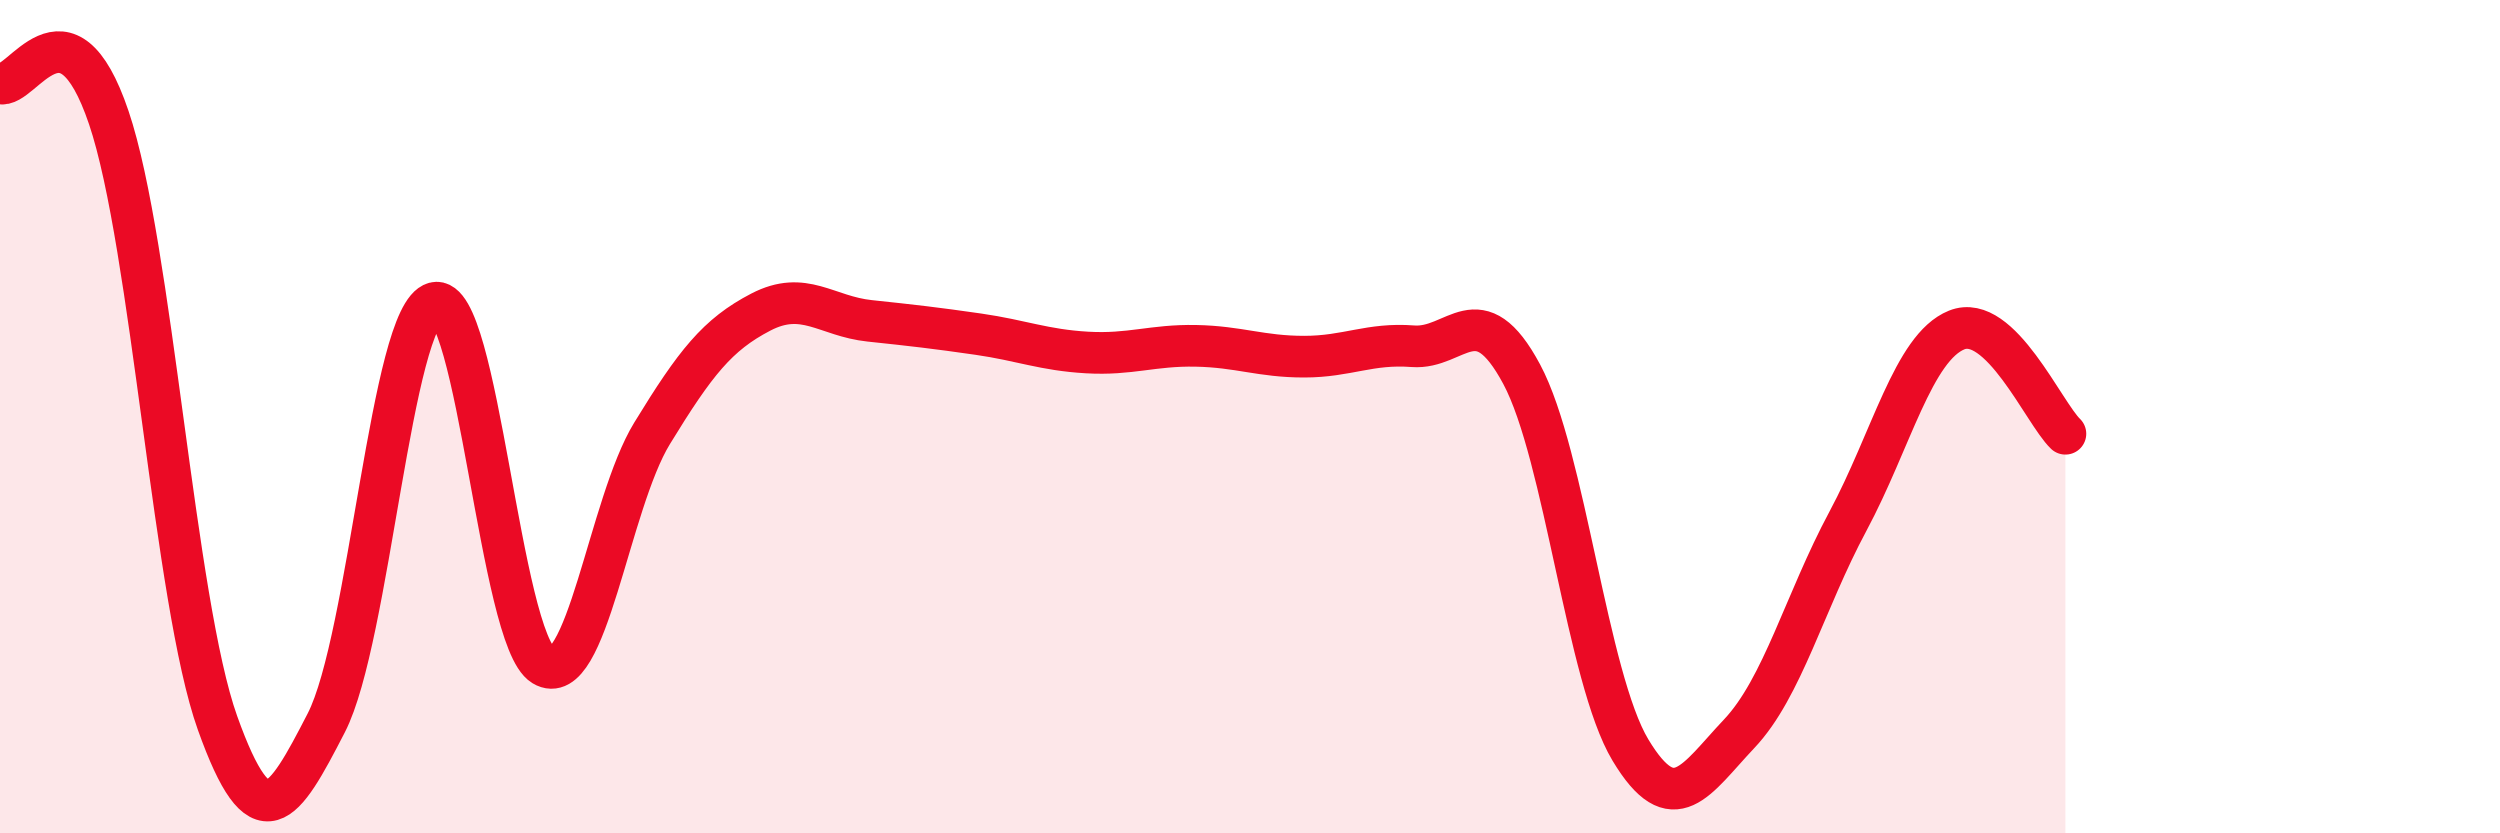
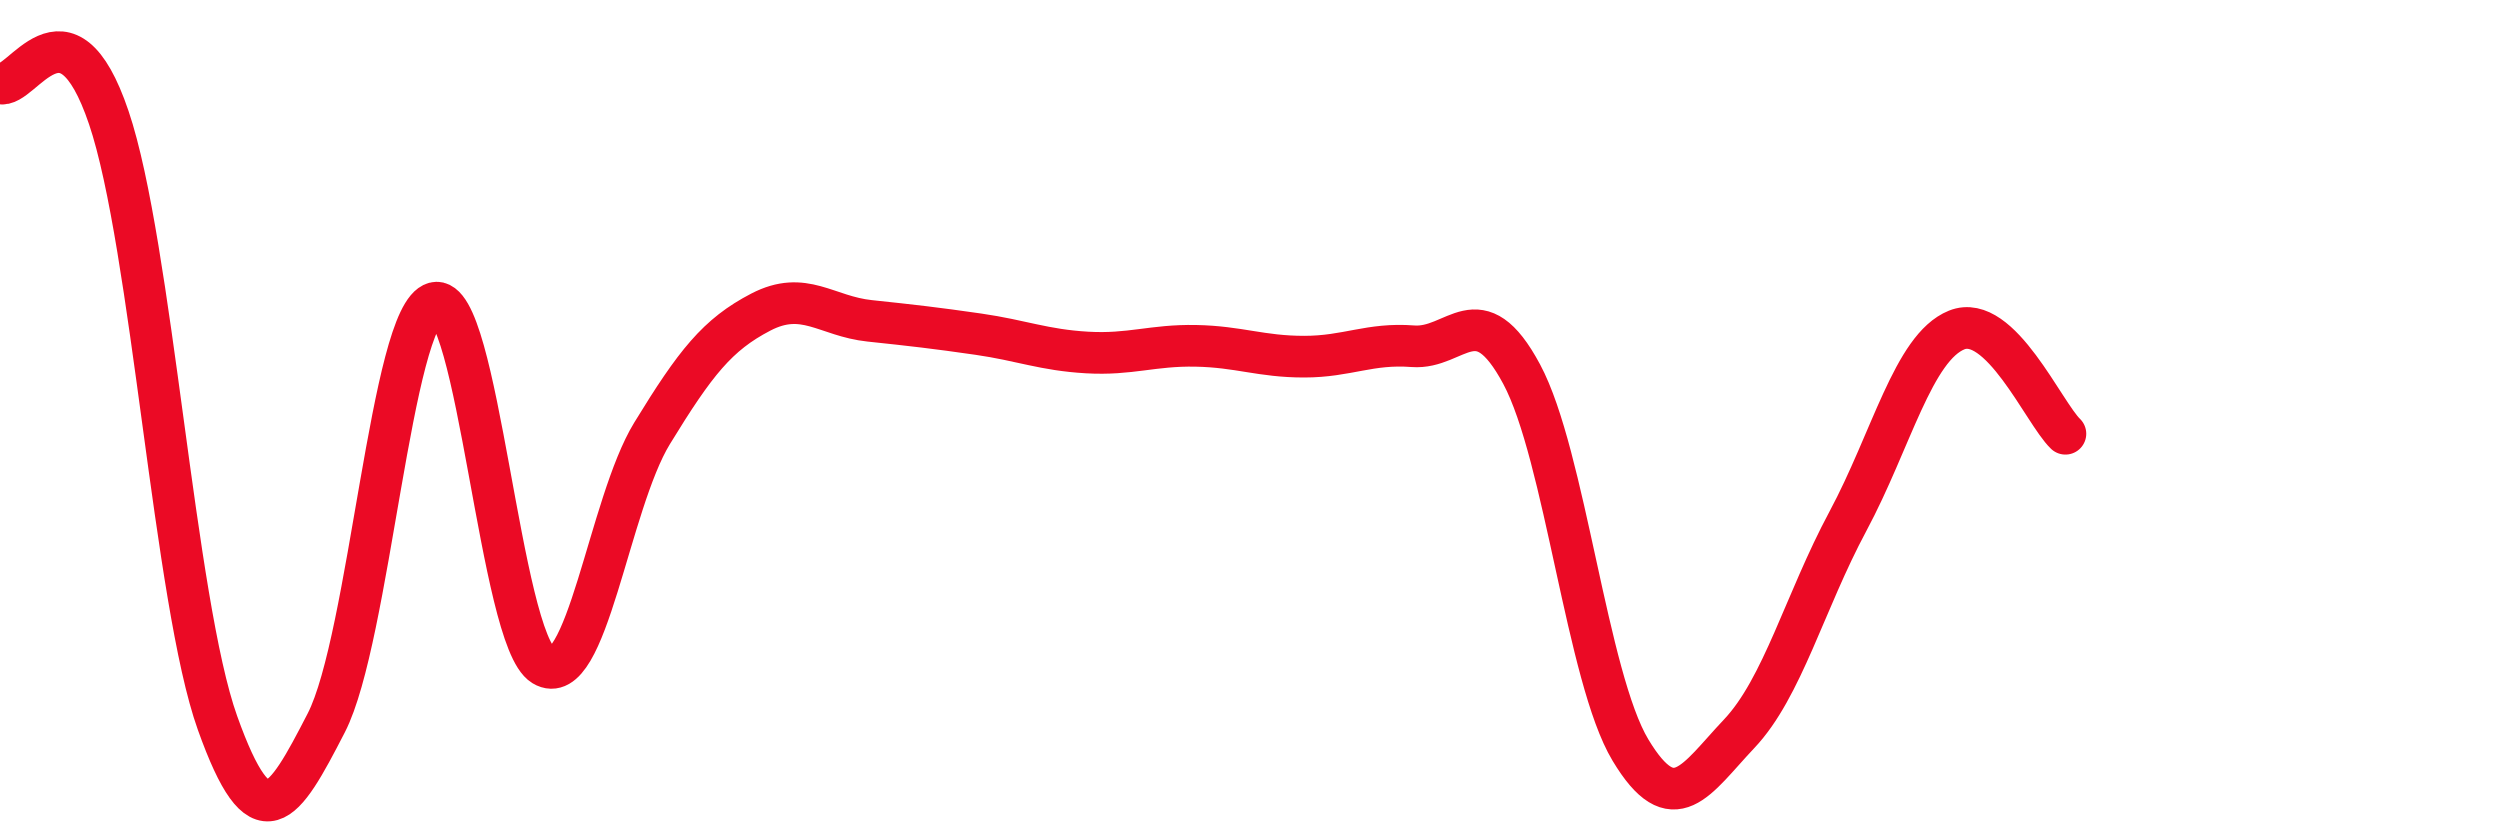
<svg xmlns="http://www.w3.org/2000/svg" width="60" height="20" viewBox="0 0 60 20">
-   <path d="M 0,2 C 0.52,2.16 1.57,-0.25 2.61,2.82 C 3.65,5.89 4.18,14.44 5.22,17.35 C 6.26,20.26 6.79,19.37 7.83,17.35 C 8.87,15.33 9.39,7.55 10.43,7.27 C 11.47,6.99 12,15.34 13.04,15.97 C 14.08,16.6 14.61,12.1 15.65,10.4 C 16.69,8.7 17.22,8.03 18.26,7.49 C 19.3,6.95 19.83,7.59 20.87,7.7 C 21.91,7.81 22.44,7.87 23.48,8.02 C 24.52,8.17 25.05,8.4 26.09,8.46 C 27.13,8.52 27.66,8.28 28.7,8.3 C 29.74,8.32 30.26,8.56 31.3,8.56 C 32.34,8.56 32.87,8.23 33.91,8.31 C 34.95,8.39 35.48,7.04 36.52,8.98 C 37.56,10.92 38.09,16.27 39.13,18 C 40.17,19.73 40.7,18.71 41.74,17.61 C 42.78,16.51 43.31,14.45 44.35,12.51 C 45.39,10.57 45.92,8.34 46.96,7.92 C 48,7.5 49.05,9.91 49.57,10.41L49.57 20L0 20Z" fill="#EB0A25" opacity="0.1" stroke-linecap="round" stroke-linejoin="round" />
  <path d="M 0,2 C 0.52,2.16 1.57,-0.25 2.61,2.82 C 3.65,5.89 4.18,14.44 5.22,17.35 C 6.26,20.26 6.79,19.37 7.83,17.35 C 8.87,15.33 9.39,7.55 10.43,7.27 C 11.47,6.99 12,15.34 13.04,15.97 C 14.08,16.6 14.61,12.1 15.65,10.4 C 16.69,8.7 17.22,8.03 18.26,7.49 C 19.3,6.95 19.83,7.59 20.87,7.7 C 21.91,7.81 22.44,7.87 23.48,8.02 C 24.52,8.17 25.05,8.4 26.09,8.46 C 27.13,8.52 27.66,8.28 28.7,8.3 C 29.74,8.32 30.26,8.56 31.3,8.56 C 32.34,8.56 32.87,8.23 33.91,8.31 C 34.95,8.39 35.48,7.04 36.52,8.98 C 37.56,10.92 38.09,16.27 39.13,18 C 40.17,19.73 40.7,18.71 41.74,17.61 C 42.78,16.51 43.31,14.45 44.35,12.51 C 45.39,10.57 45.92,8.34 46.96,7.92 C 48,7.5 49.05,9.91 49.57,10.41" stroke="#EB0A25" stroke-width="1" fill="none" stroke-linecap="round" stroke-linejoin="round" />
</svg>